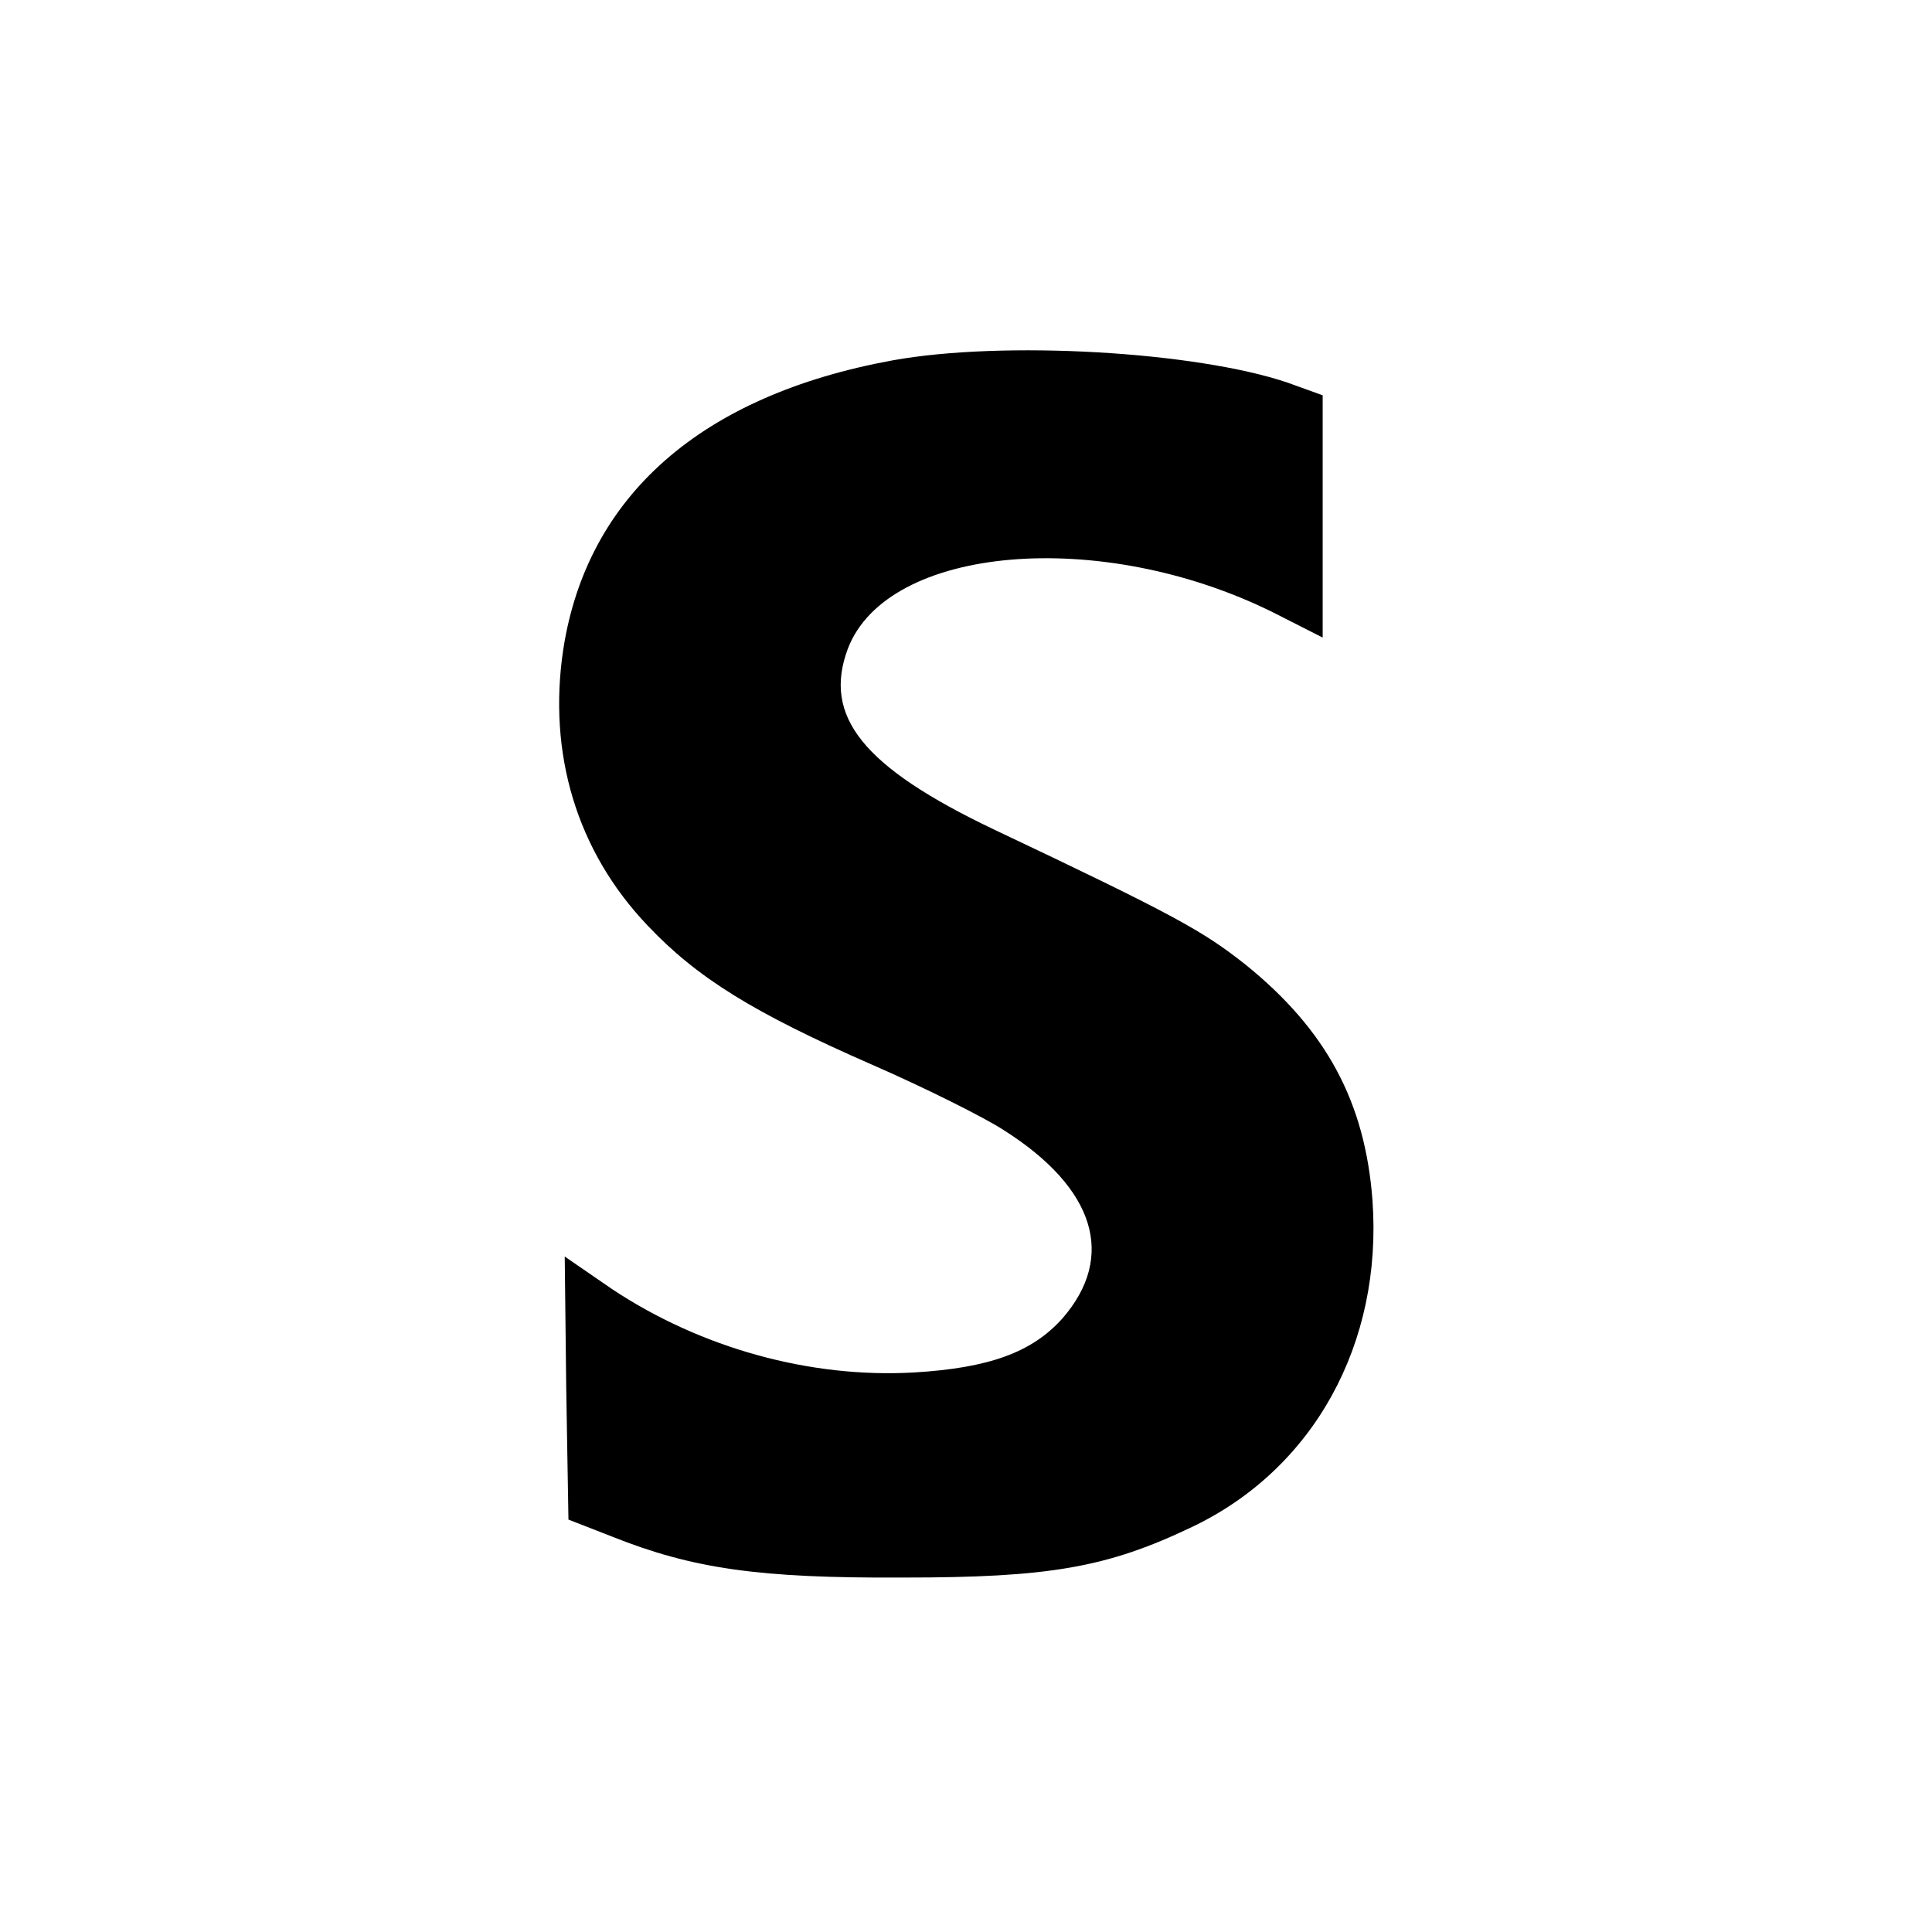
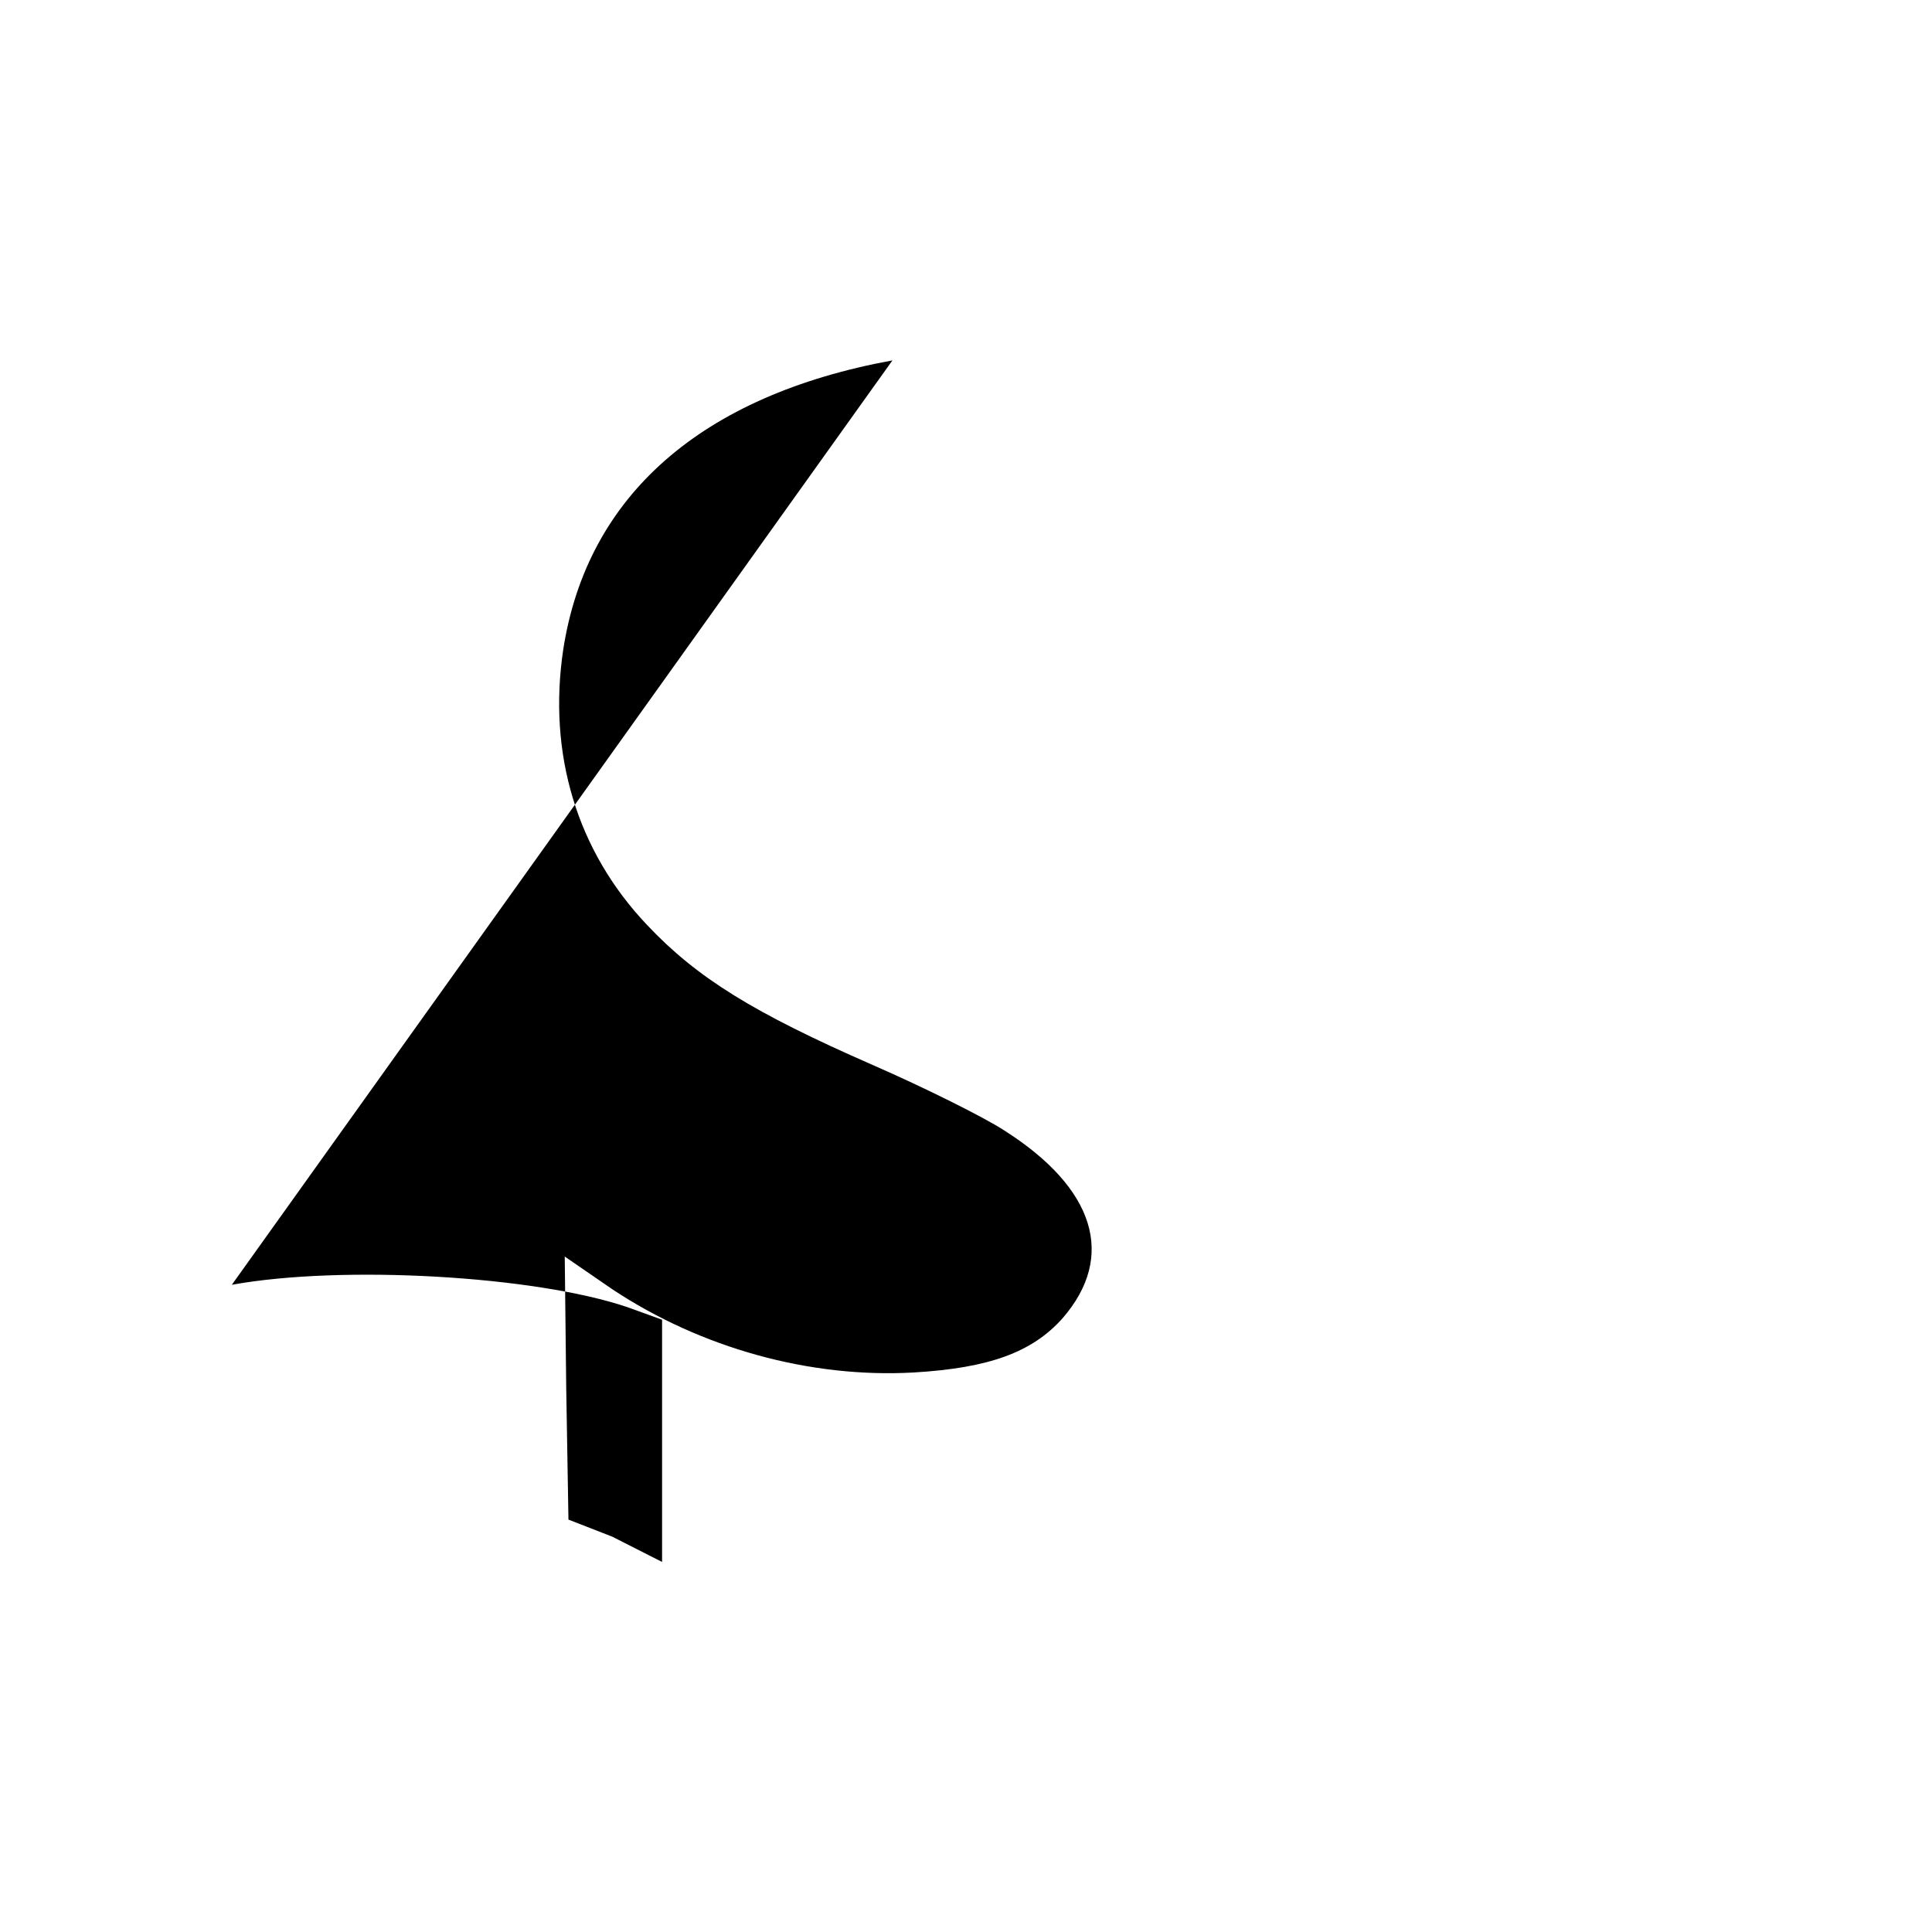
<svg xmlns="http://www.w3.org/2000/svg" version="1.0" width="260pt" height="260pt" viewBox="0 0 260 260" preserveAspectRatio="xMidYMid meet">
  <g transform="translate(0,260) scale(0.1,-0.1)" fill="#000000" stroke="none">
-     <path d="M1201 2115 c-257 -47 -411 -182 -443 -389 -21 -140 18 -271 113 -371 67 -71 143 -118 303 -188 71 -31 151 -71 177 -88 123 -78 151 -170 79 -253 -41 -46 -99 -67 -200 -73 -140 -8 -287 33 -406 112 l-64 44 2 -177 3 -177 59 -23 c108 -43 197 -56 391 -55 196 0 274 13 389 68 164 78 257 247 243 440 -10 132 -62 229 -171 317 -57 45 -94 66 -339 182 -176 84 -230 152 -196 243 53 139 340 164 572 49 l67 -34 0 163 0 163 -47 17 c-124 42 -383 57 -532 30z" />
+     <path d="M1201 2115 c-257 -47 -411 -182 -443 -389 -21 -140 18 -271 113 -371 67 -71 143 -118 303 -188 71 -31 151 -71 177 -88 123 -78 151 -170 79 -253 -41 -46 -99 -67 -200 -73 -140 -8 -287 33 -406 112 l-64 44 2 -177 3 -177 59 -23 l67 -34 0 163 0 163 -47 17 c-124 42 -383 57 -532 30z" />
  </g>
</svg>